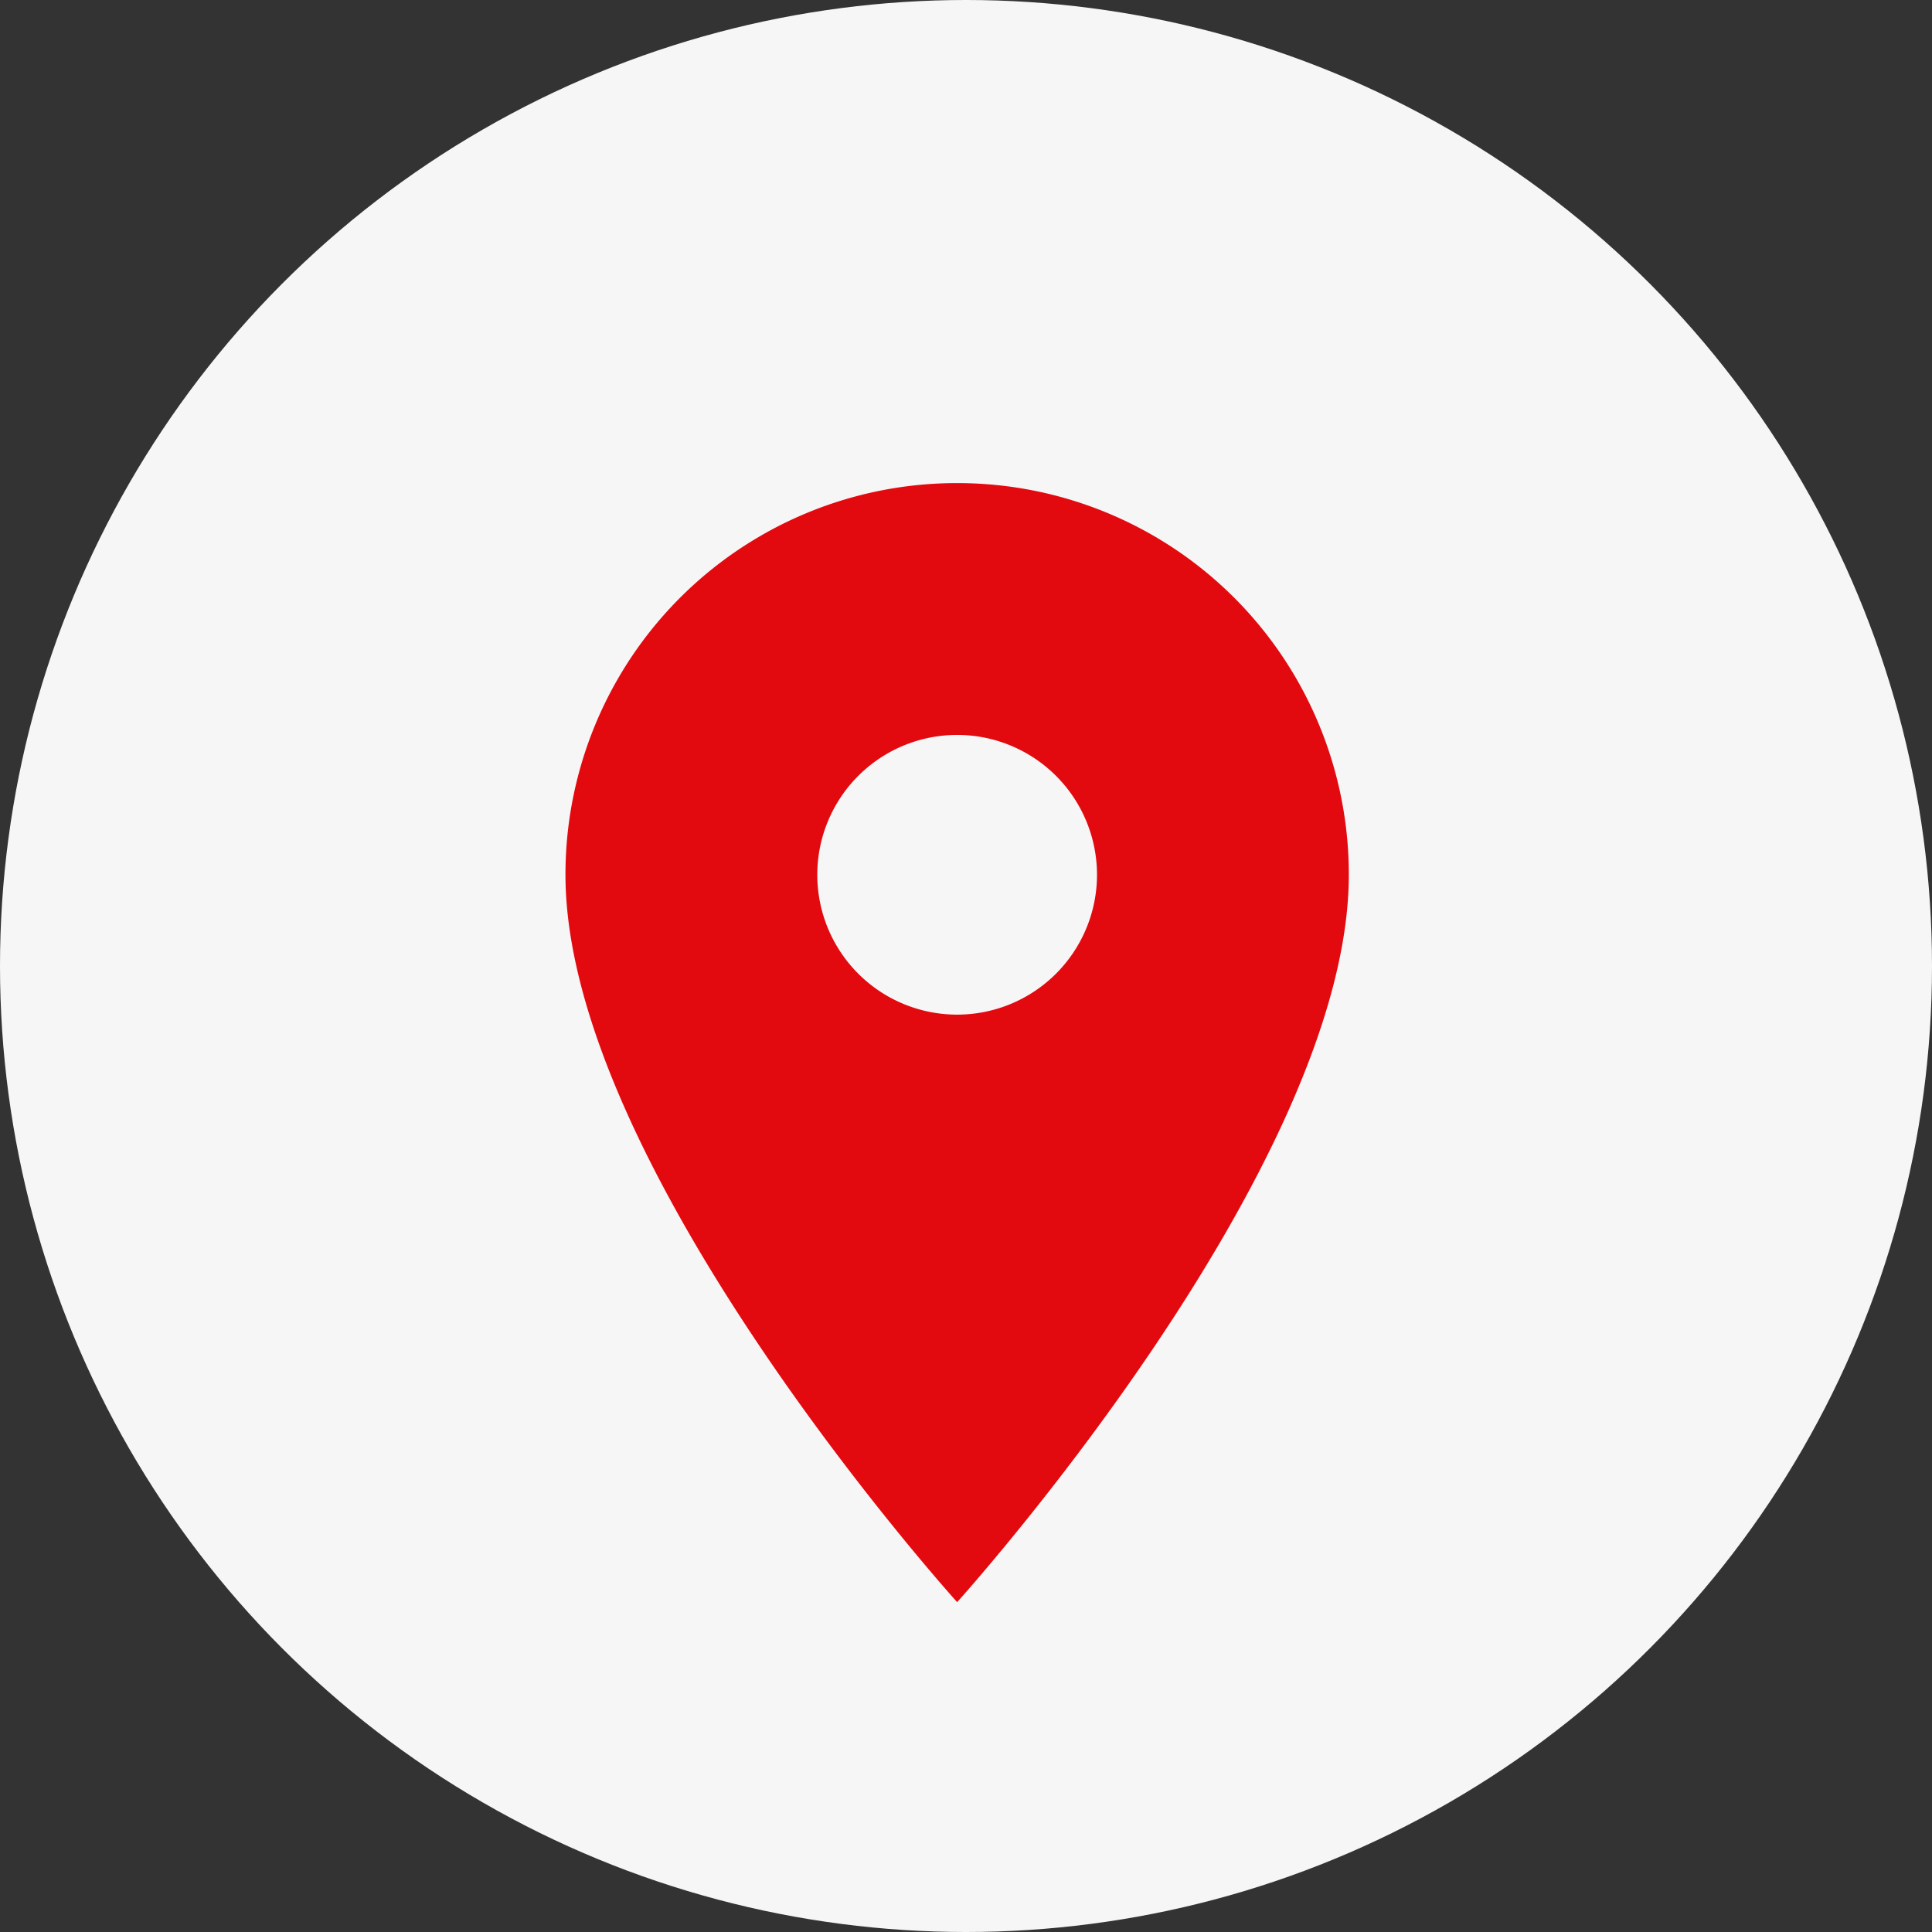
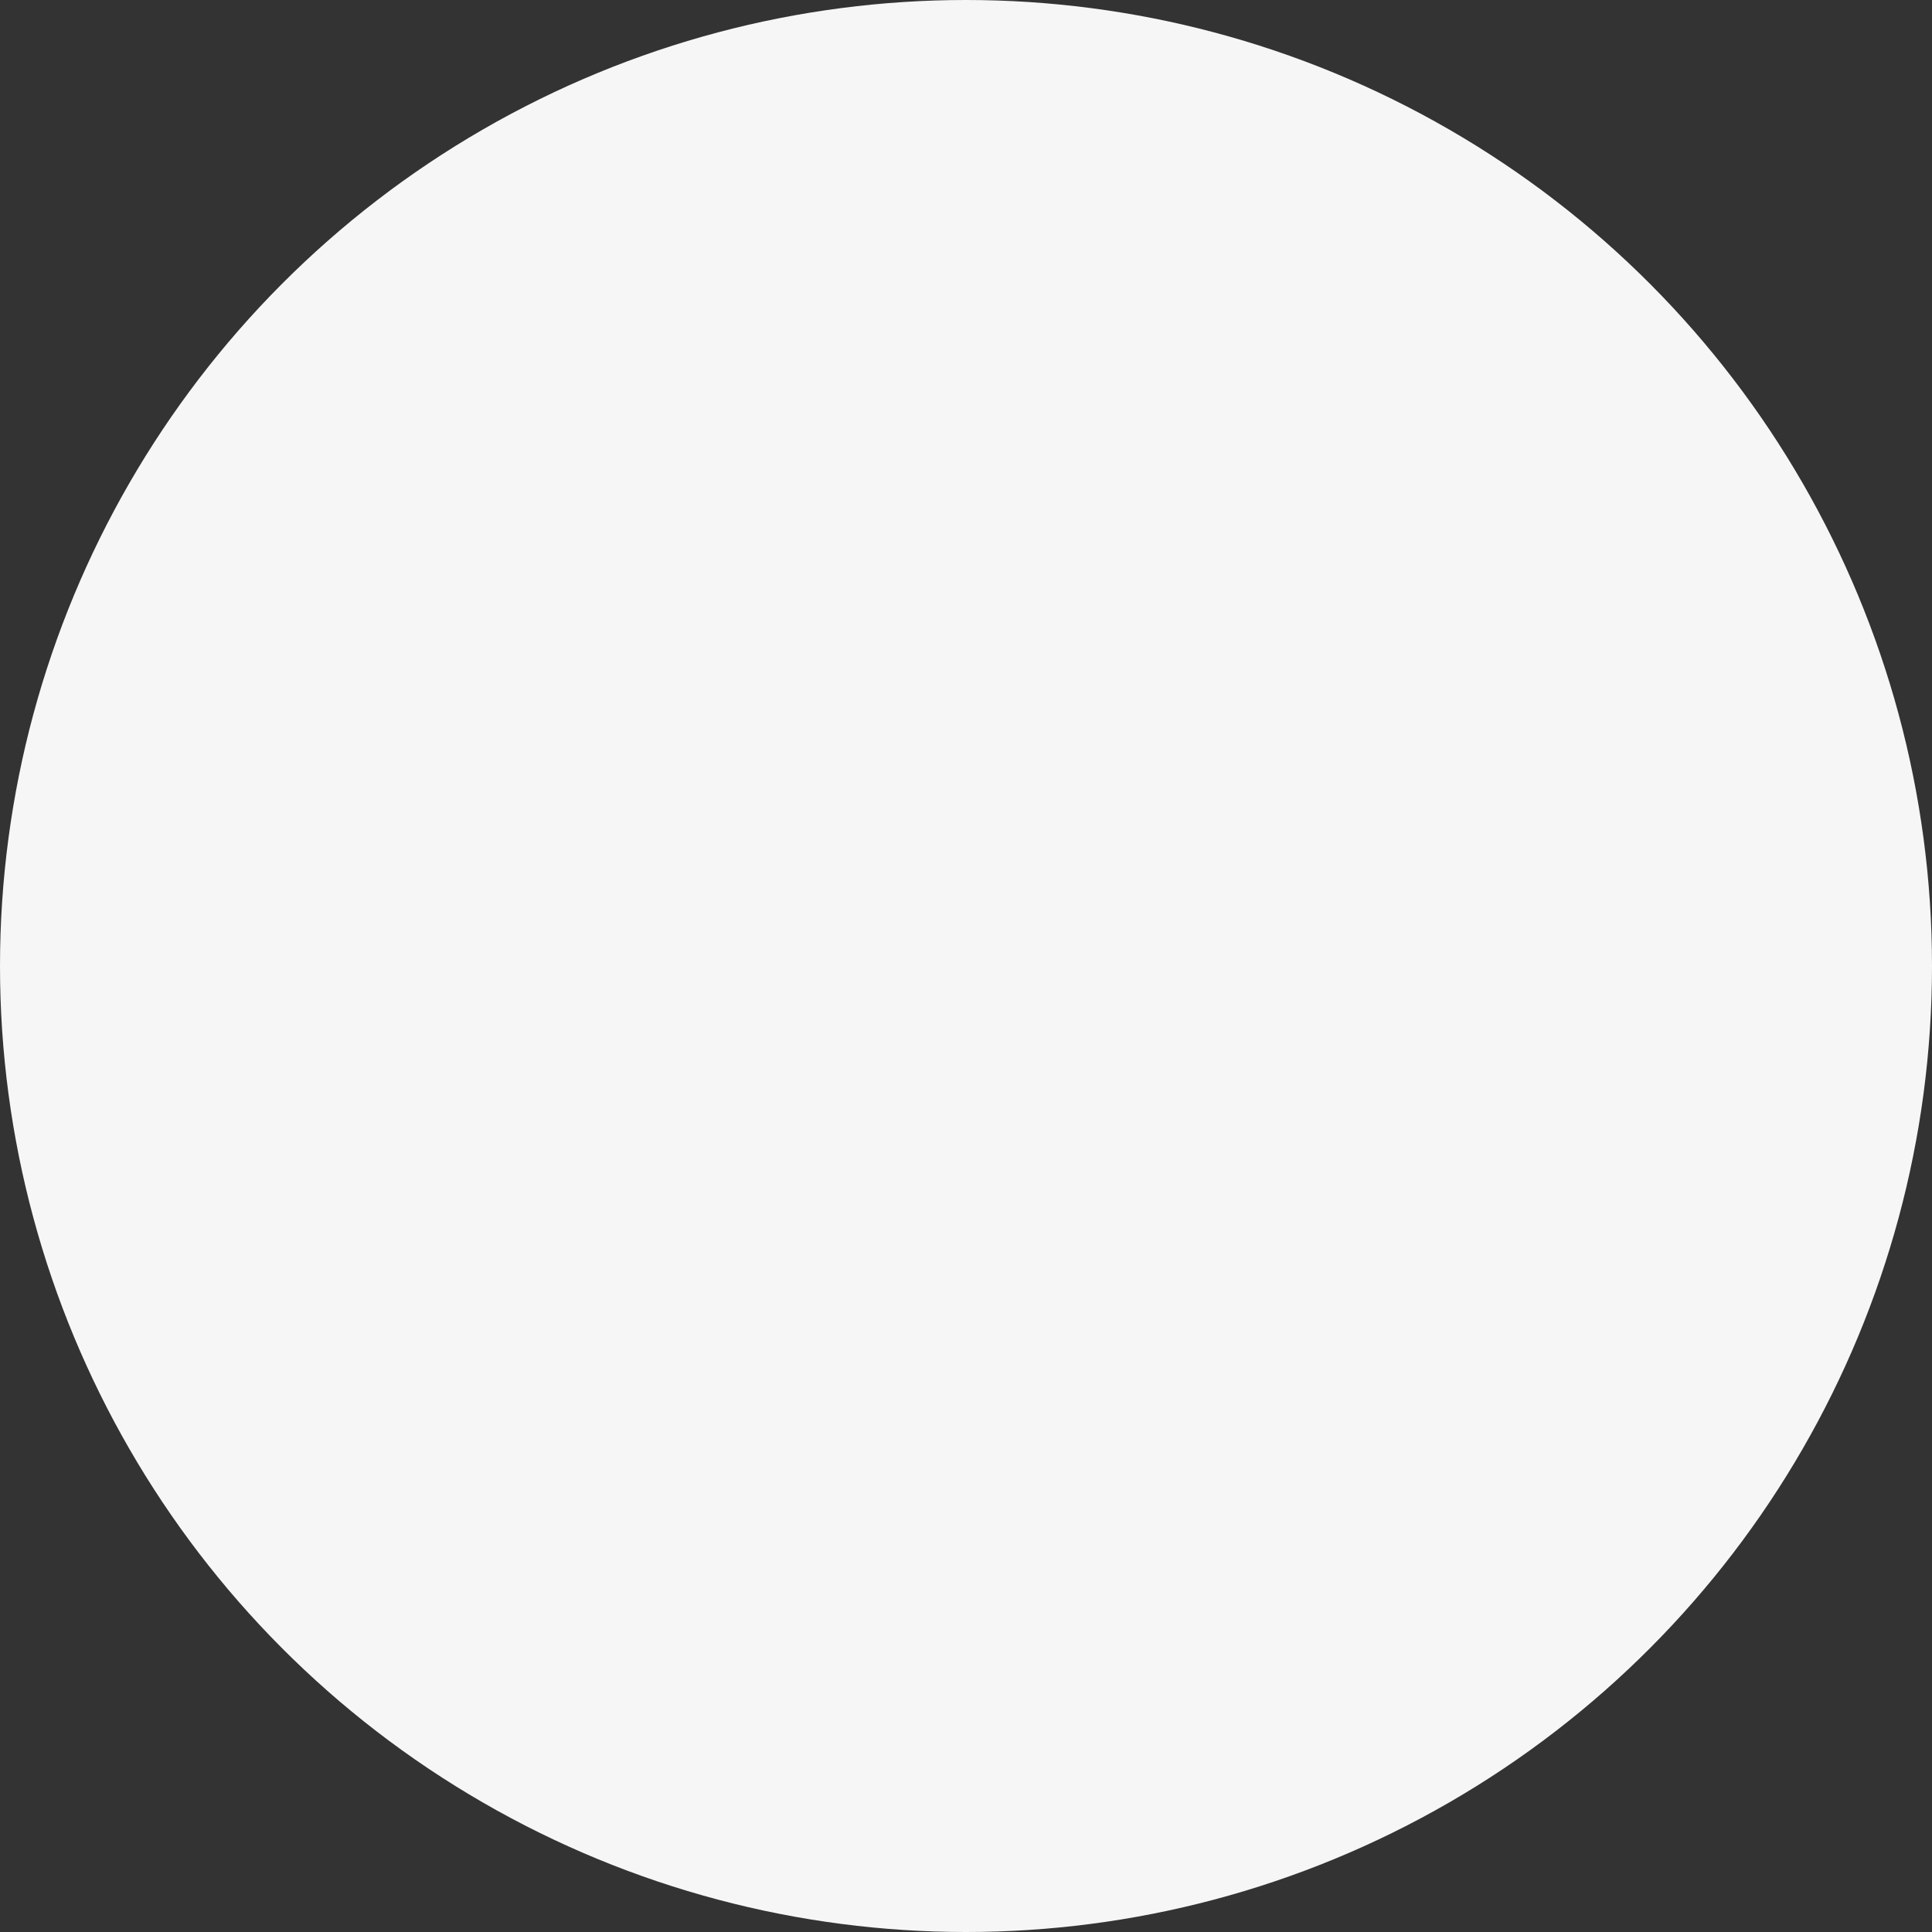
<svg xmlns="http://www.w3.org/2000/svg" width="41" height="41" viewBox="0 0 41 41">
  <rect x="0" y="0" width="41" height="41" fill="#333333" stroke="none" />
  <g id="Group_4976" data-name="Group 4976" transform="translate(-167 -351)">
    <circle id="Ellipse_22" data-name="Ellipse 22" cx="20.5" cy="20.5" r="20.5" transform="translate(167 351)" fill="#f6f6f6" />
-     <path id="Icon_material-location-on" data-name="Icon material-location-on" d="M15.812,3A8.305,8.305,0,0,0,7.5,11.312c0,6.234,8.312,15.436,8.312,15.436s8.312-9.2,8.312-15.436A8.305,8.305,0,0,0,15.812,3Zm0,11.28a2.968,2.968,0,1,1,2.968-2.968A2.969,2.969,0,0,1,15.812,14.28Z" transform="translate(171.5 358.252)" fill="#e30a0f" />
  </g>
</svg>